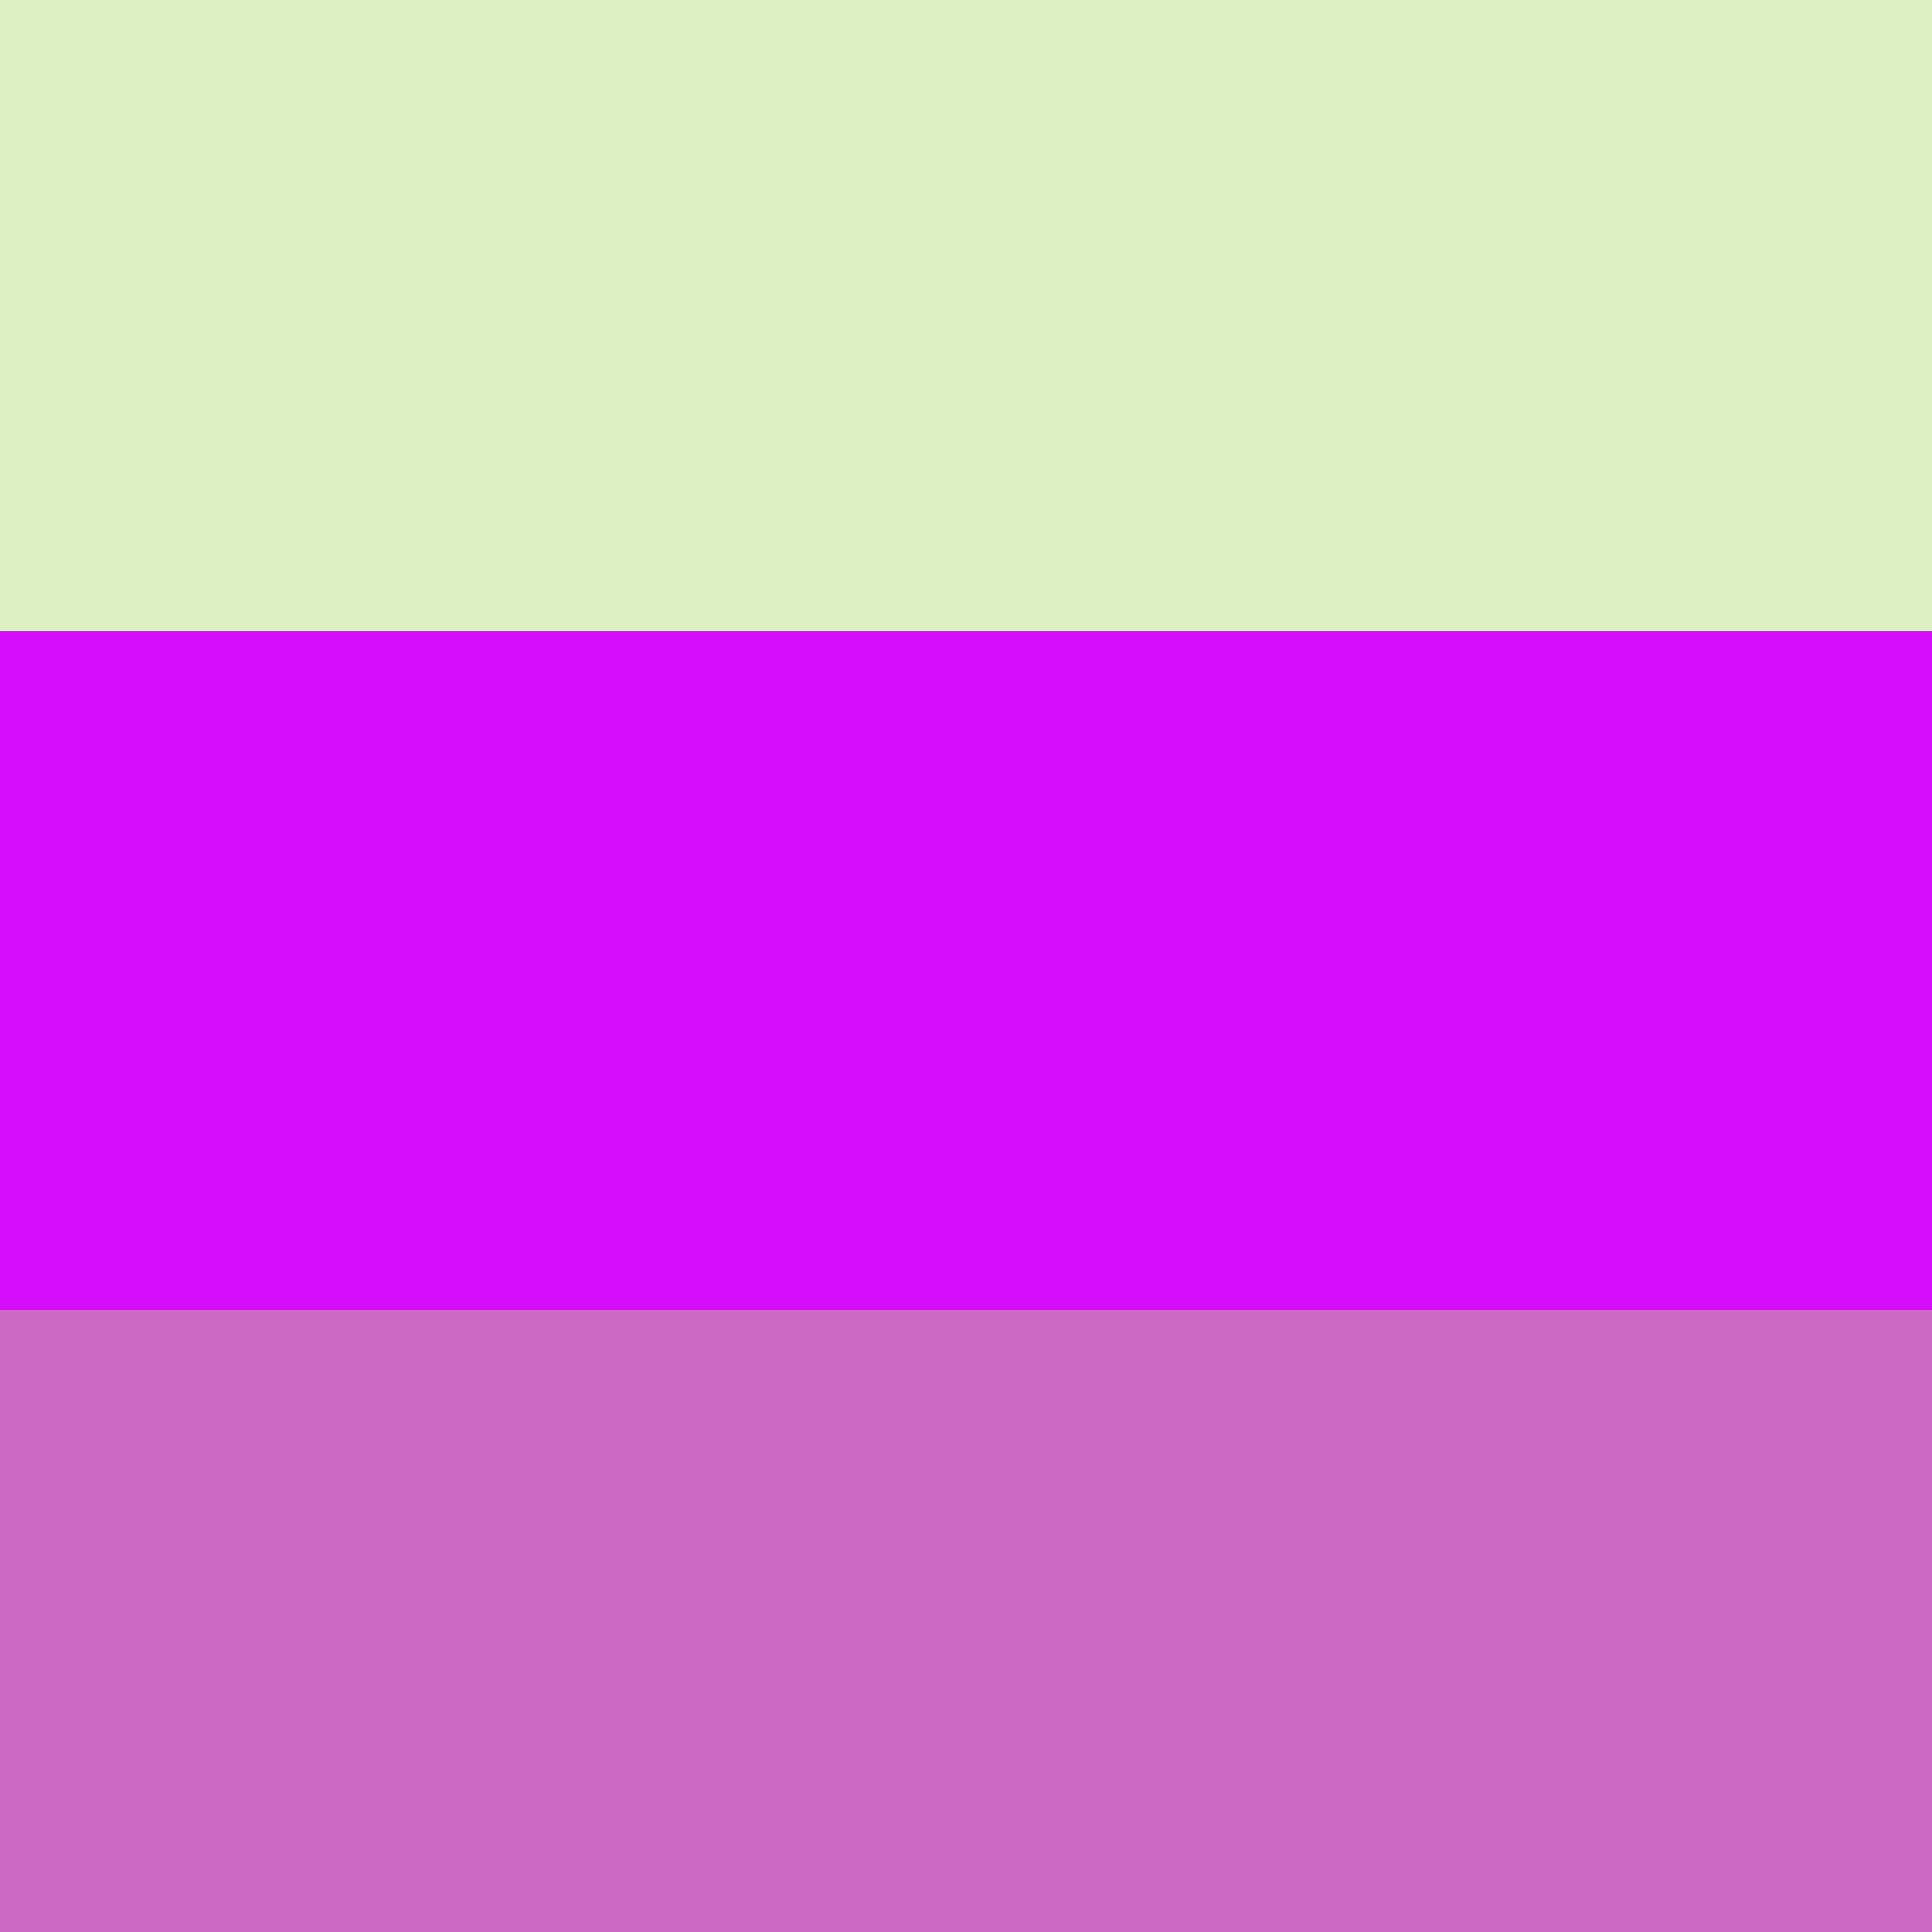
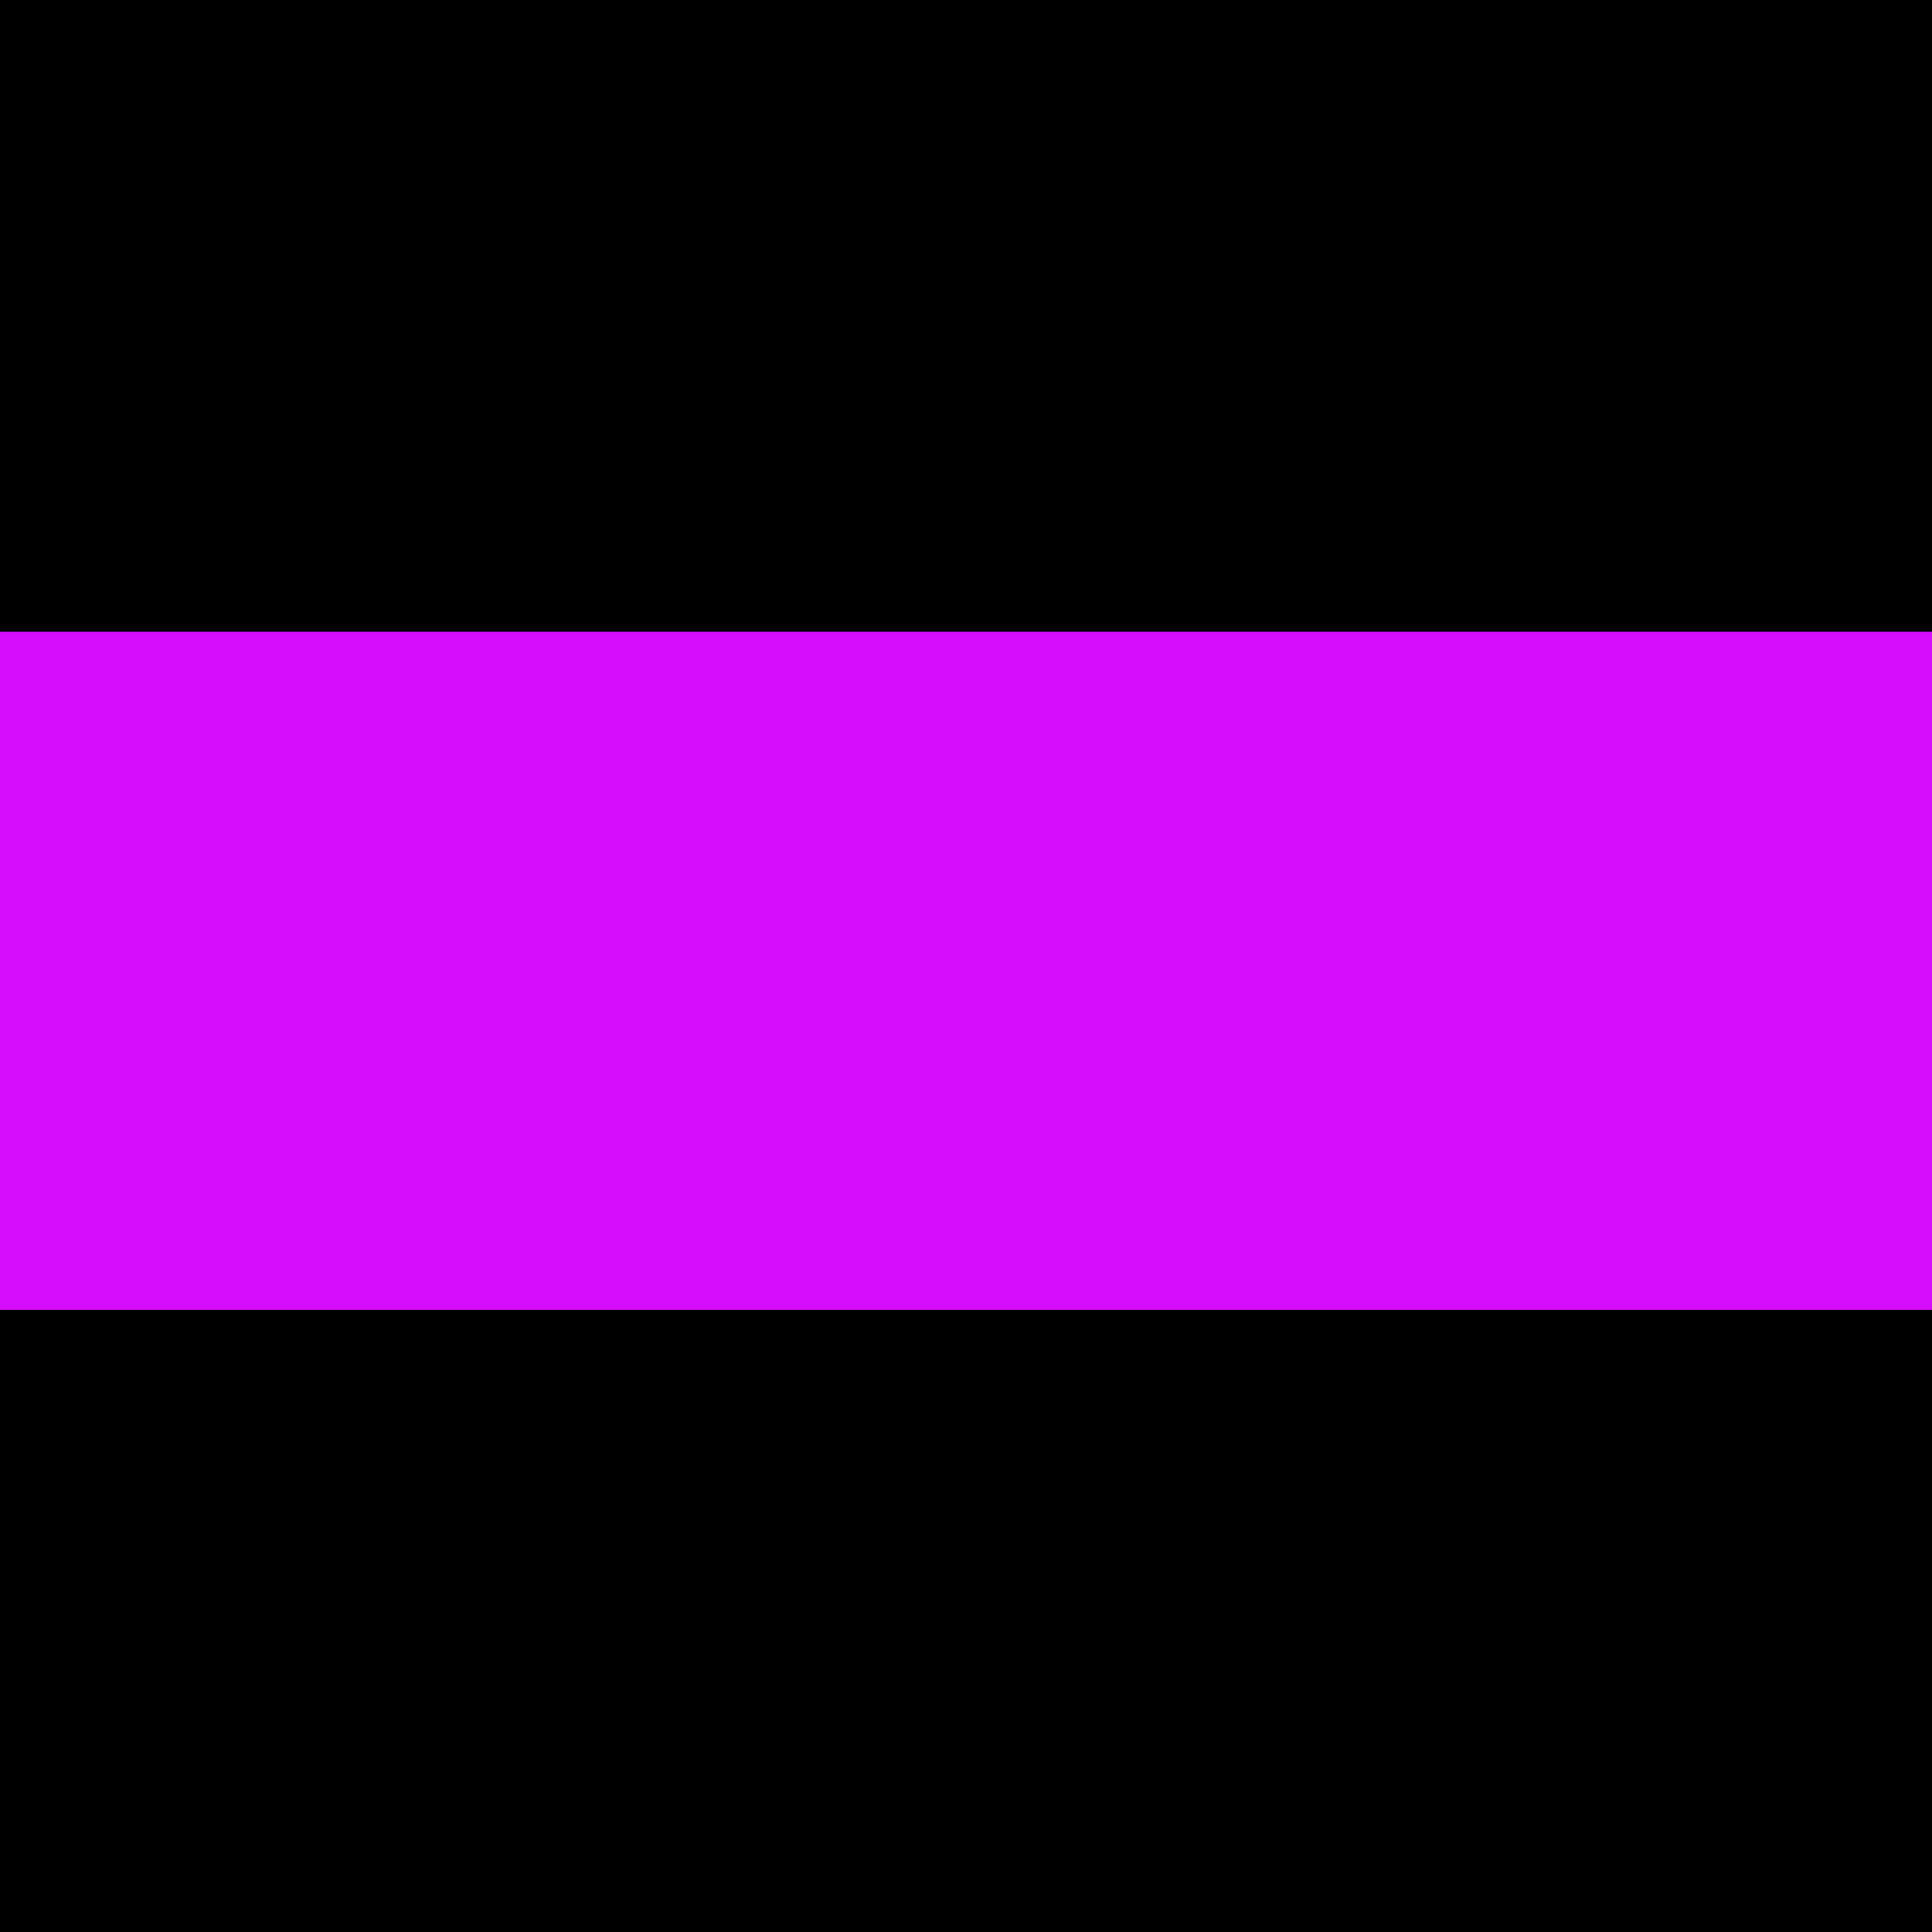
<svg xmlns="http://www.w3.org/2000/svg" preserveAspectRatio="xMinYMin meet" viewBox="0 0 1000 1000">
  <rect width="100%" height="100%" fill="black" />
  <style>.base { font-family: monospace; font-size: 30px;}</style>
-   <rect x="0" y="0" width="100%" height="327" fill="#dcf0c3" />
  <rect x="0" y="327" width="100%" height="351" fill="#d60cfd" />
-   <rect x="0" y="678" width="100%" height="322" fill="#cb69c4" />
</svg>